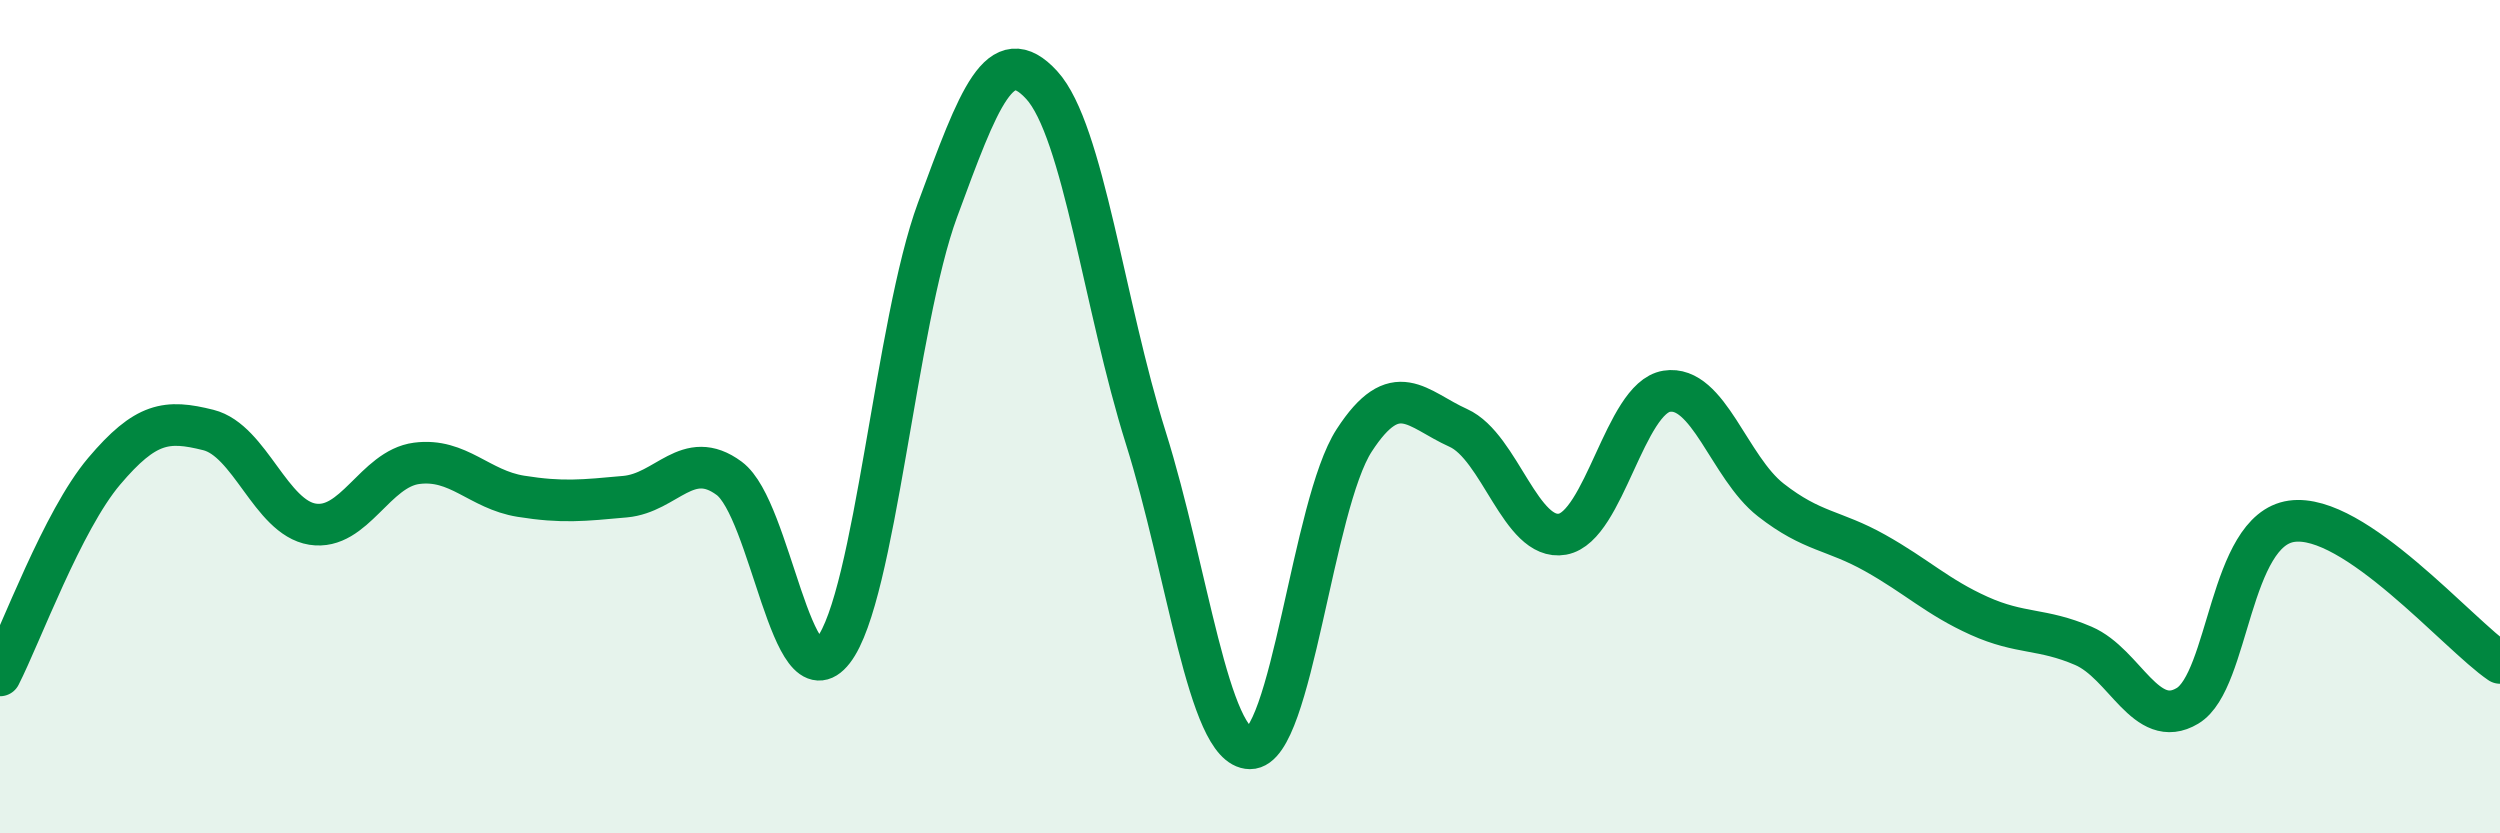
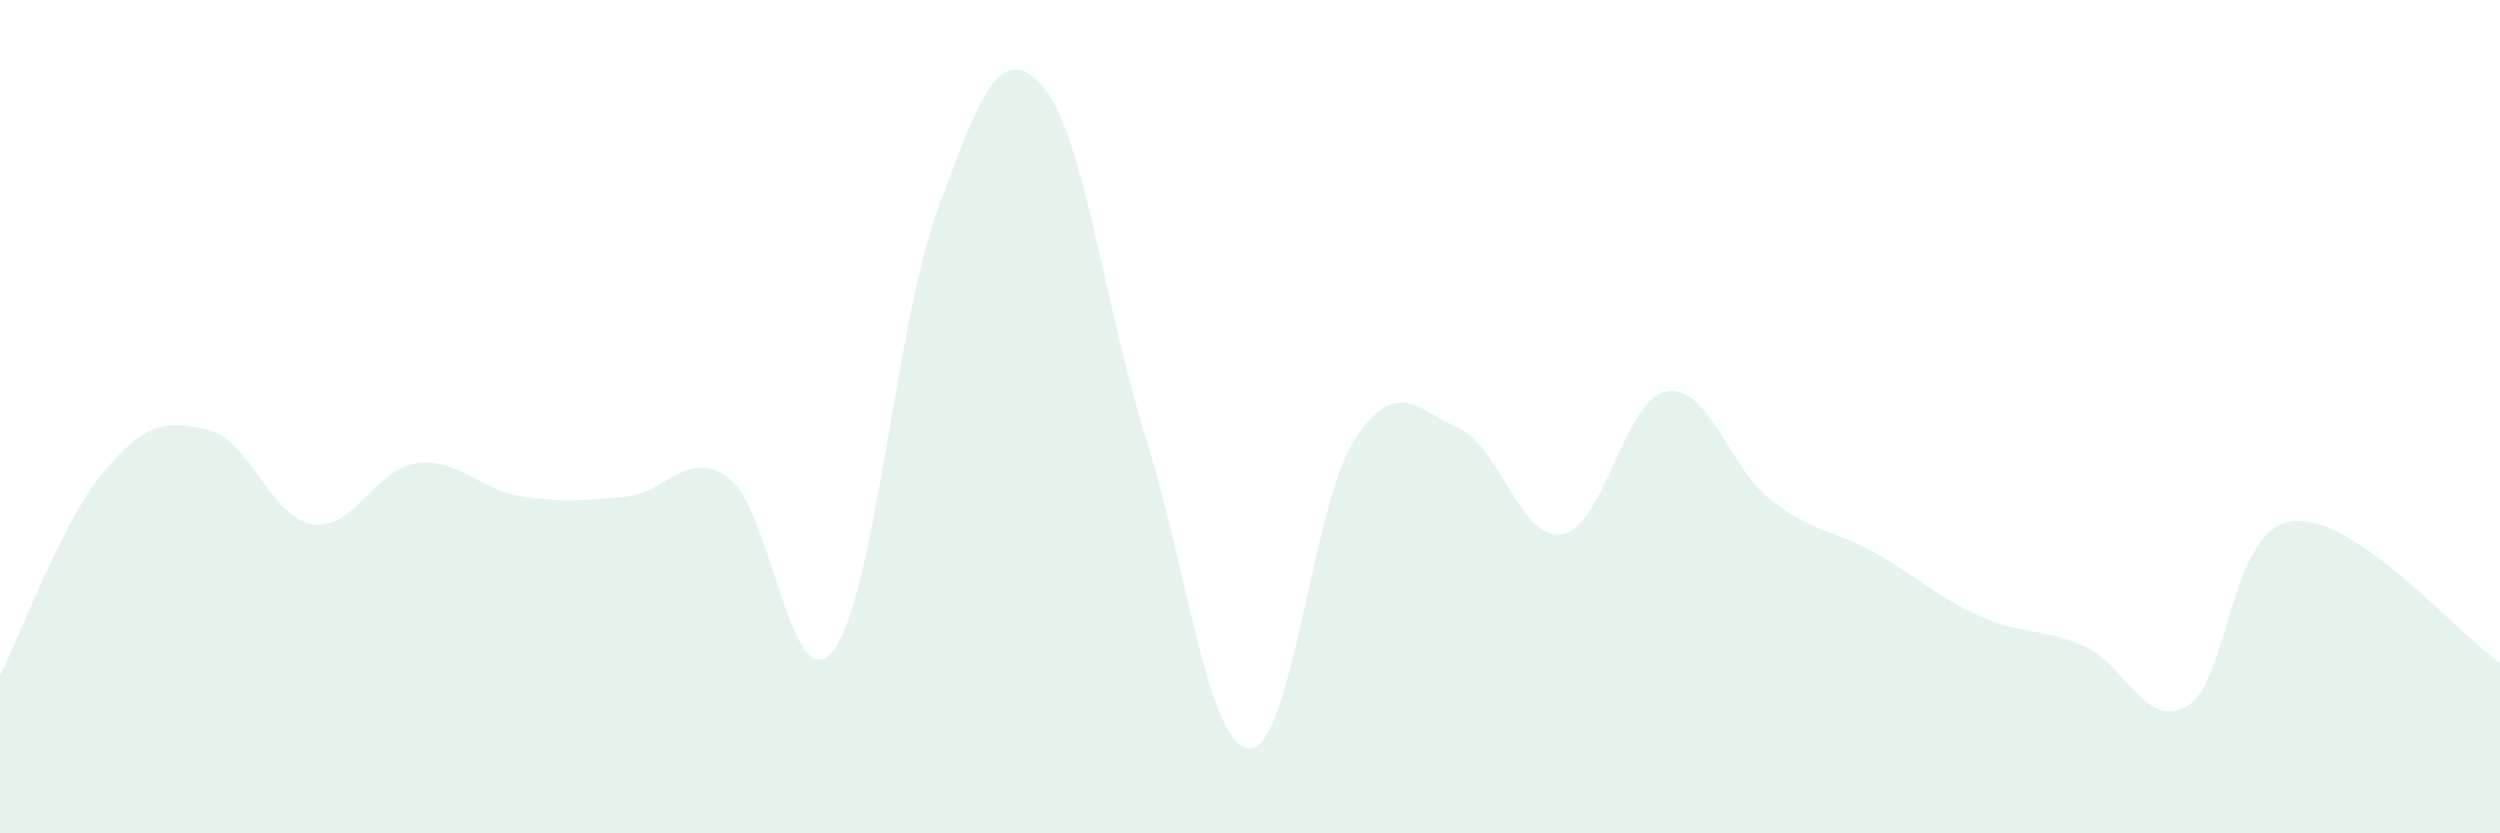
<svg xmlns="http://www.w3.org/2000/svg" width="60" height="20" viewBox="0 0 60 20">
  <path d="M 0,16.21 C 0.5,15.23 1.5,12.49 2.5,11.31 C 3.5,10.13 4,10.07 5,10.32 C 6,10.57 6.5,12.42 7.5,12.58 C 8.5,12.74 9,11.25 10,11.12 C 11,10.99 11.5,11.75 12.5,11.91 C 13.5,12.07 14,12.01 15,11.92 C 16,11.83 16.5,10.74 17.5,11.48 C 18.5,12.22 19,16.9 20,15.61 C 21,14.32 21.5,7.75 22.5,5.04 C 23.5,2.33 24,0.95 25,2.04 C 26,3.13 26.5,7.33 27.5,10.51 C 28.5,13.69 29,17.95 30,17.96 C 31,17.97 31.5,12.11 32.5,10.57 C 33.5,9.03 34,9.82 35,10.27 C 36,10.72 36.5,13 37.5,12.82 C 38.5,12.64 39,9.55 40,9.39 C 41,9.23 41.5,11.22 42.5,12 C 43.5,12.78 44,12.71 45,13.27 C 46,13.83 46.5,14.33 47.5,14.78 C 48.5,15.23 49,15.07 50,15.5 C 51,15.93 51.5,17.54 52.5,16.94 C 53.5,16.34 53.5,12.72 55,12.51 C 56.5,12.3 59,15.23 60,15.91L60 20L0 20Z" fill="#008740" opacity="0.1" stroke-linecap="round" stroke-linejoin="round" />
-   <path d="M 0,16.21 C 0.5,15.23 1.5,12.49 2.5,11.31 C 3.5,10.13 4,10.07 5,10.32 C 6,10.57 6.5,12.42 7.5,12.58 C 8.5,12.74 9,11.25 10,11.12 C 11,10.99 11.5,11.75 12.5,11.91 C 13.5,12.07 14,12.01 15,11.92 C 16,11.83 16.5,10.74 17.5,11.48 C 18.5,12.22 19,16.9 20,15.61 C 21,14.32 21.5,7.75 22.5,5.04 C 23.5,2.33 24,0.95 25,2.04 C 26,3.13 26.5,7.33 27.5,10.51 C 28.5,13.69 29,17.95 30,17.96 C 31,17.97 31.5,12.11 32.5,10.57 C 33.5,9.03 34,9.82 35,10.27 C 36,10.72 36.5,13 37.5,12.82 C 38.5,12.64 39,9.55 40,9.39 C 41,9.23 41.5,11.22 42.5,12 C 43.5,12.78 44,12.71 45,13.27 C 46,13.83 46.5,14.33 47.5,14.78 C 48.5,15.23 49,15.07 50,15.5 C 51,15.93 51.5,17.54 52.5,16.94 C 53.5,16.34 53.5,12.72 55,12.51 C 56.5,12.3 59,15.23 60,15.91" stroke="#008740" stroke-width="1" fill="none" stroke-linecap="round" stroke-linejoin="round" />
</svg>